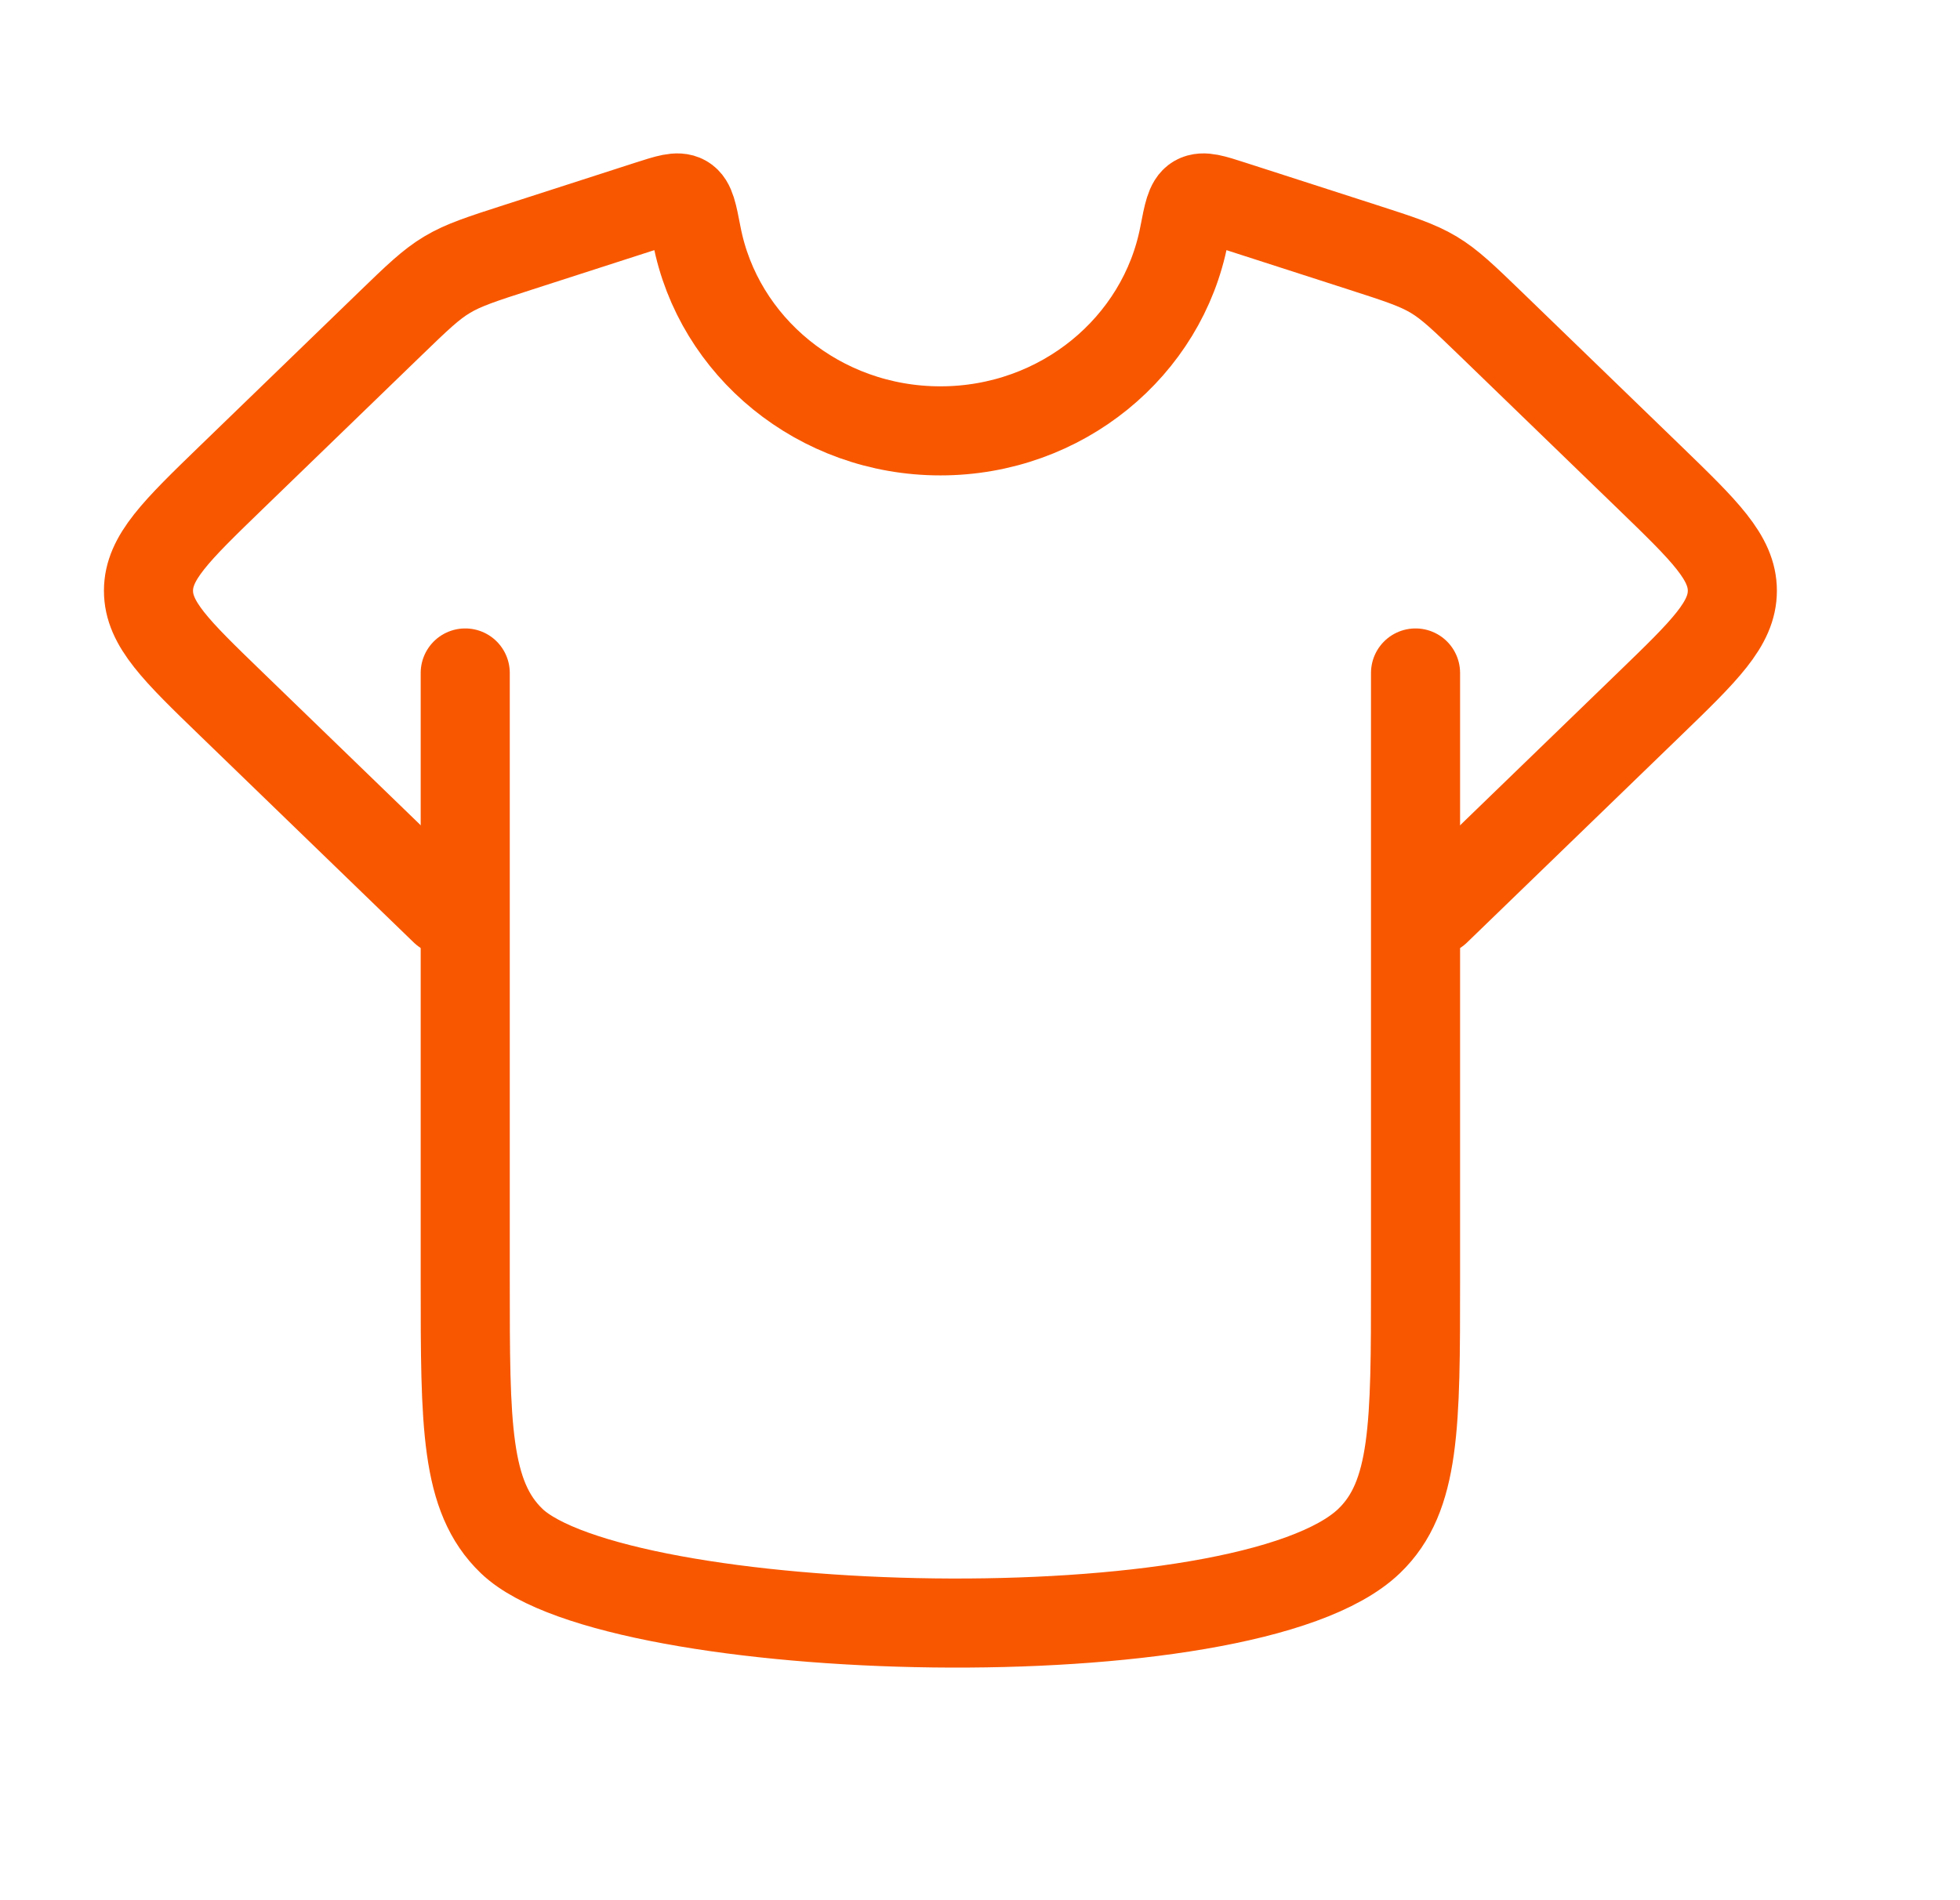
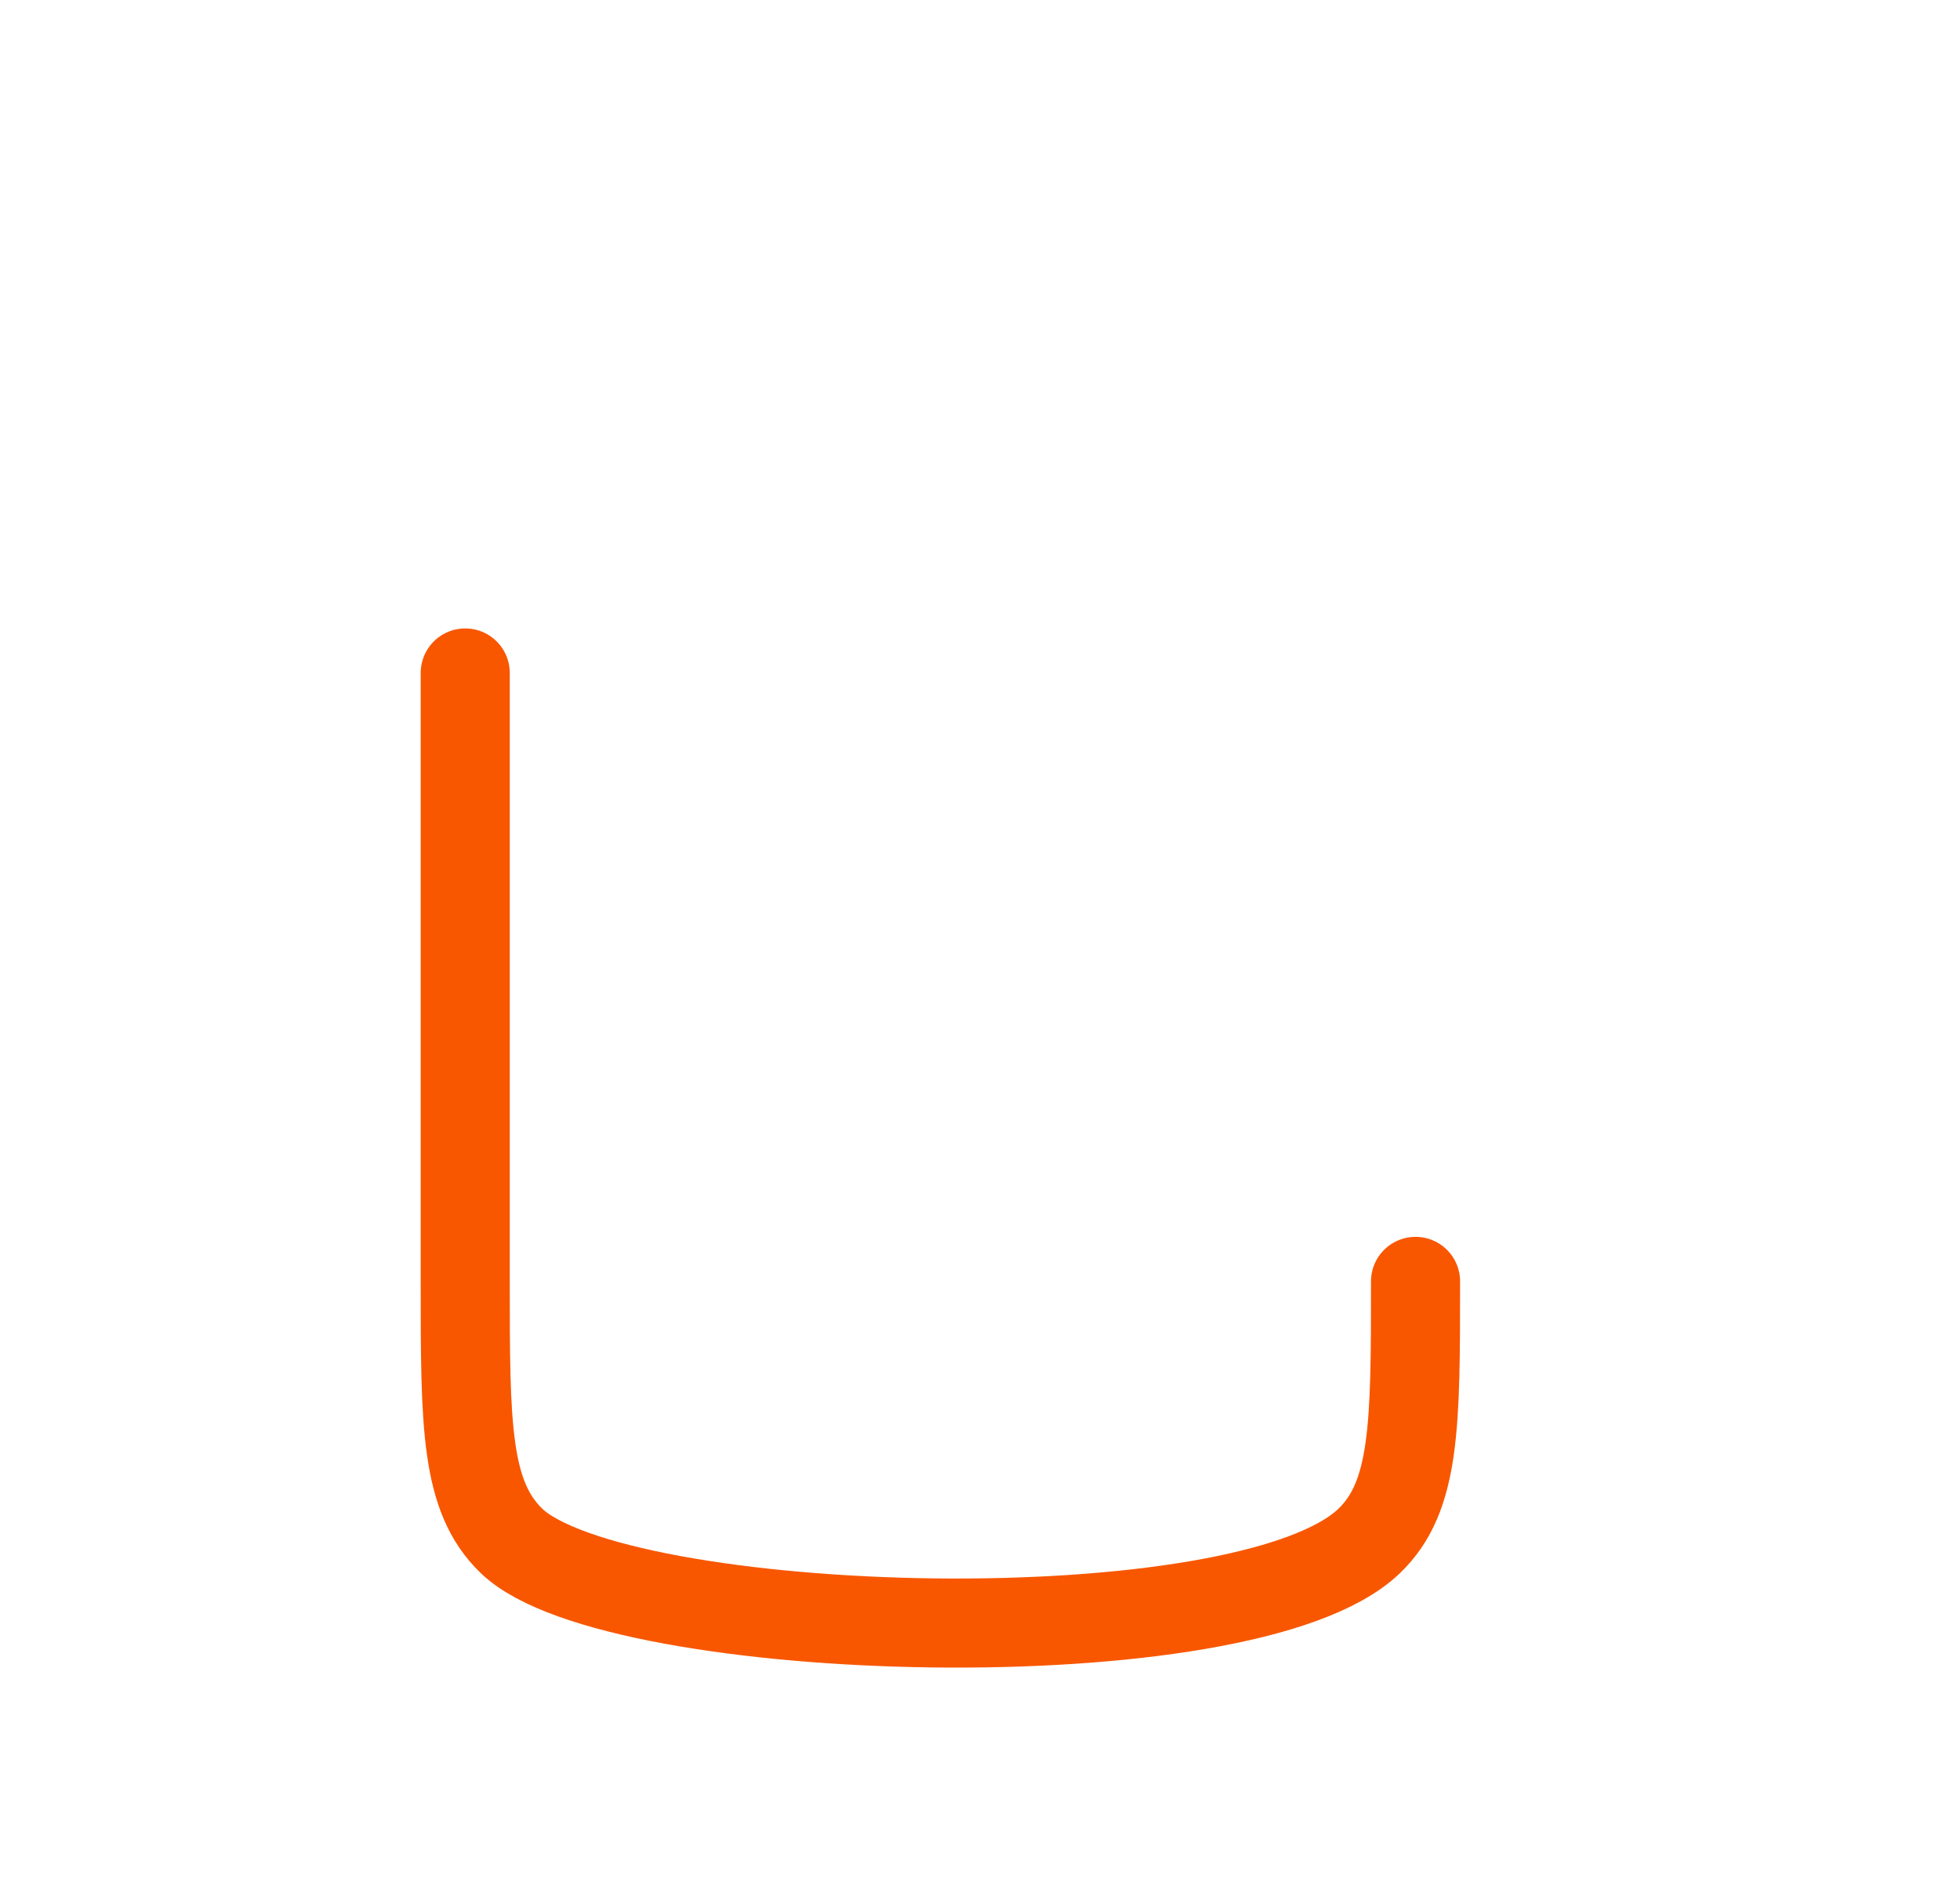
<svg xmlns="http://www.w3.org/2000/svg" width="33" height="32" viewBox="0 0 33 32" fill="none">
-   <path d="M7.833 11.333V21.579C7.833 23.994 7.833 25.201 8.614 25.951C10.367 27.634 20.974 27.947 23.052 25.951C23.833 25.201 23.833 23.994 23.833 21.579V11.333" stroke="#F85700" stroke-width="1.5" stroke-linecap="round" />
-   <path d="M7.488 15.333L3.891 11.852C2.964 10.955 2.5 10.506 2.5 9.948C2.5 9.391 2.964 8.942 3.891 8.044L6.559 5.462C7.021 5.015 7.252 4.791 7.528 4.626C7.803 4.461 8.113 4.361 8.734 4.161L10.928 3.453C11.249 3.35 11.409 3.298 11.518 3.36C11.628 3.423 11.662 3.602 11.731 3.96C12.091 5.836 13.791 7.256 15.833 7.256C17.876 7.256 19.575 5.836 19.936 3.96C20.005 3.602 20.039 3.423 20.148 3.36C20.257 3.298 20.418 3.35 20.738 3.453L22.933 4.161C23.553 4.361 23.863 4.461 24.139 4.626C24.414 4.791 24.645 5.015 25.108 5.462L27.776 8.044C28.703 8.942 29.167 9.391 29.167 9.948C29.167 10.506 28.703 10.955 27.776 11.852L24.179 15.333" stroke="#F85700" stroke-width="1.5" stroke-linecap="round" stroke-linejoin="round" />
+   <path d="M7.833 11.333V21.579C7.833 23.994 7.833 25.201 8.614 25.951C10.367 27.634 20.974 27.947 23.052 25.951C23.833 25.201 23.833 23.994 23.833 21.579" stroke="#F85700" stroke-width="1.5" stroke-linecap="round" />
</svg>